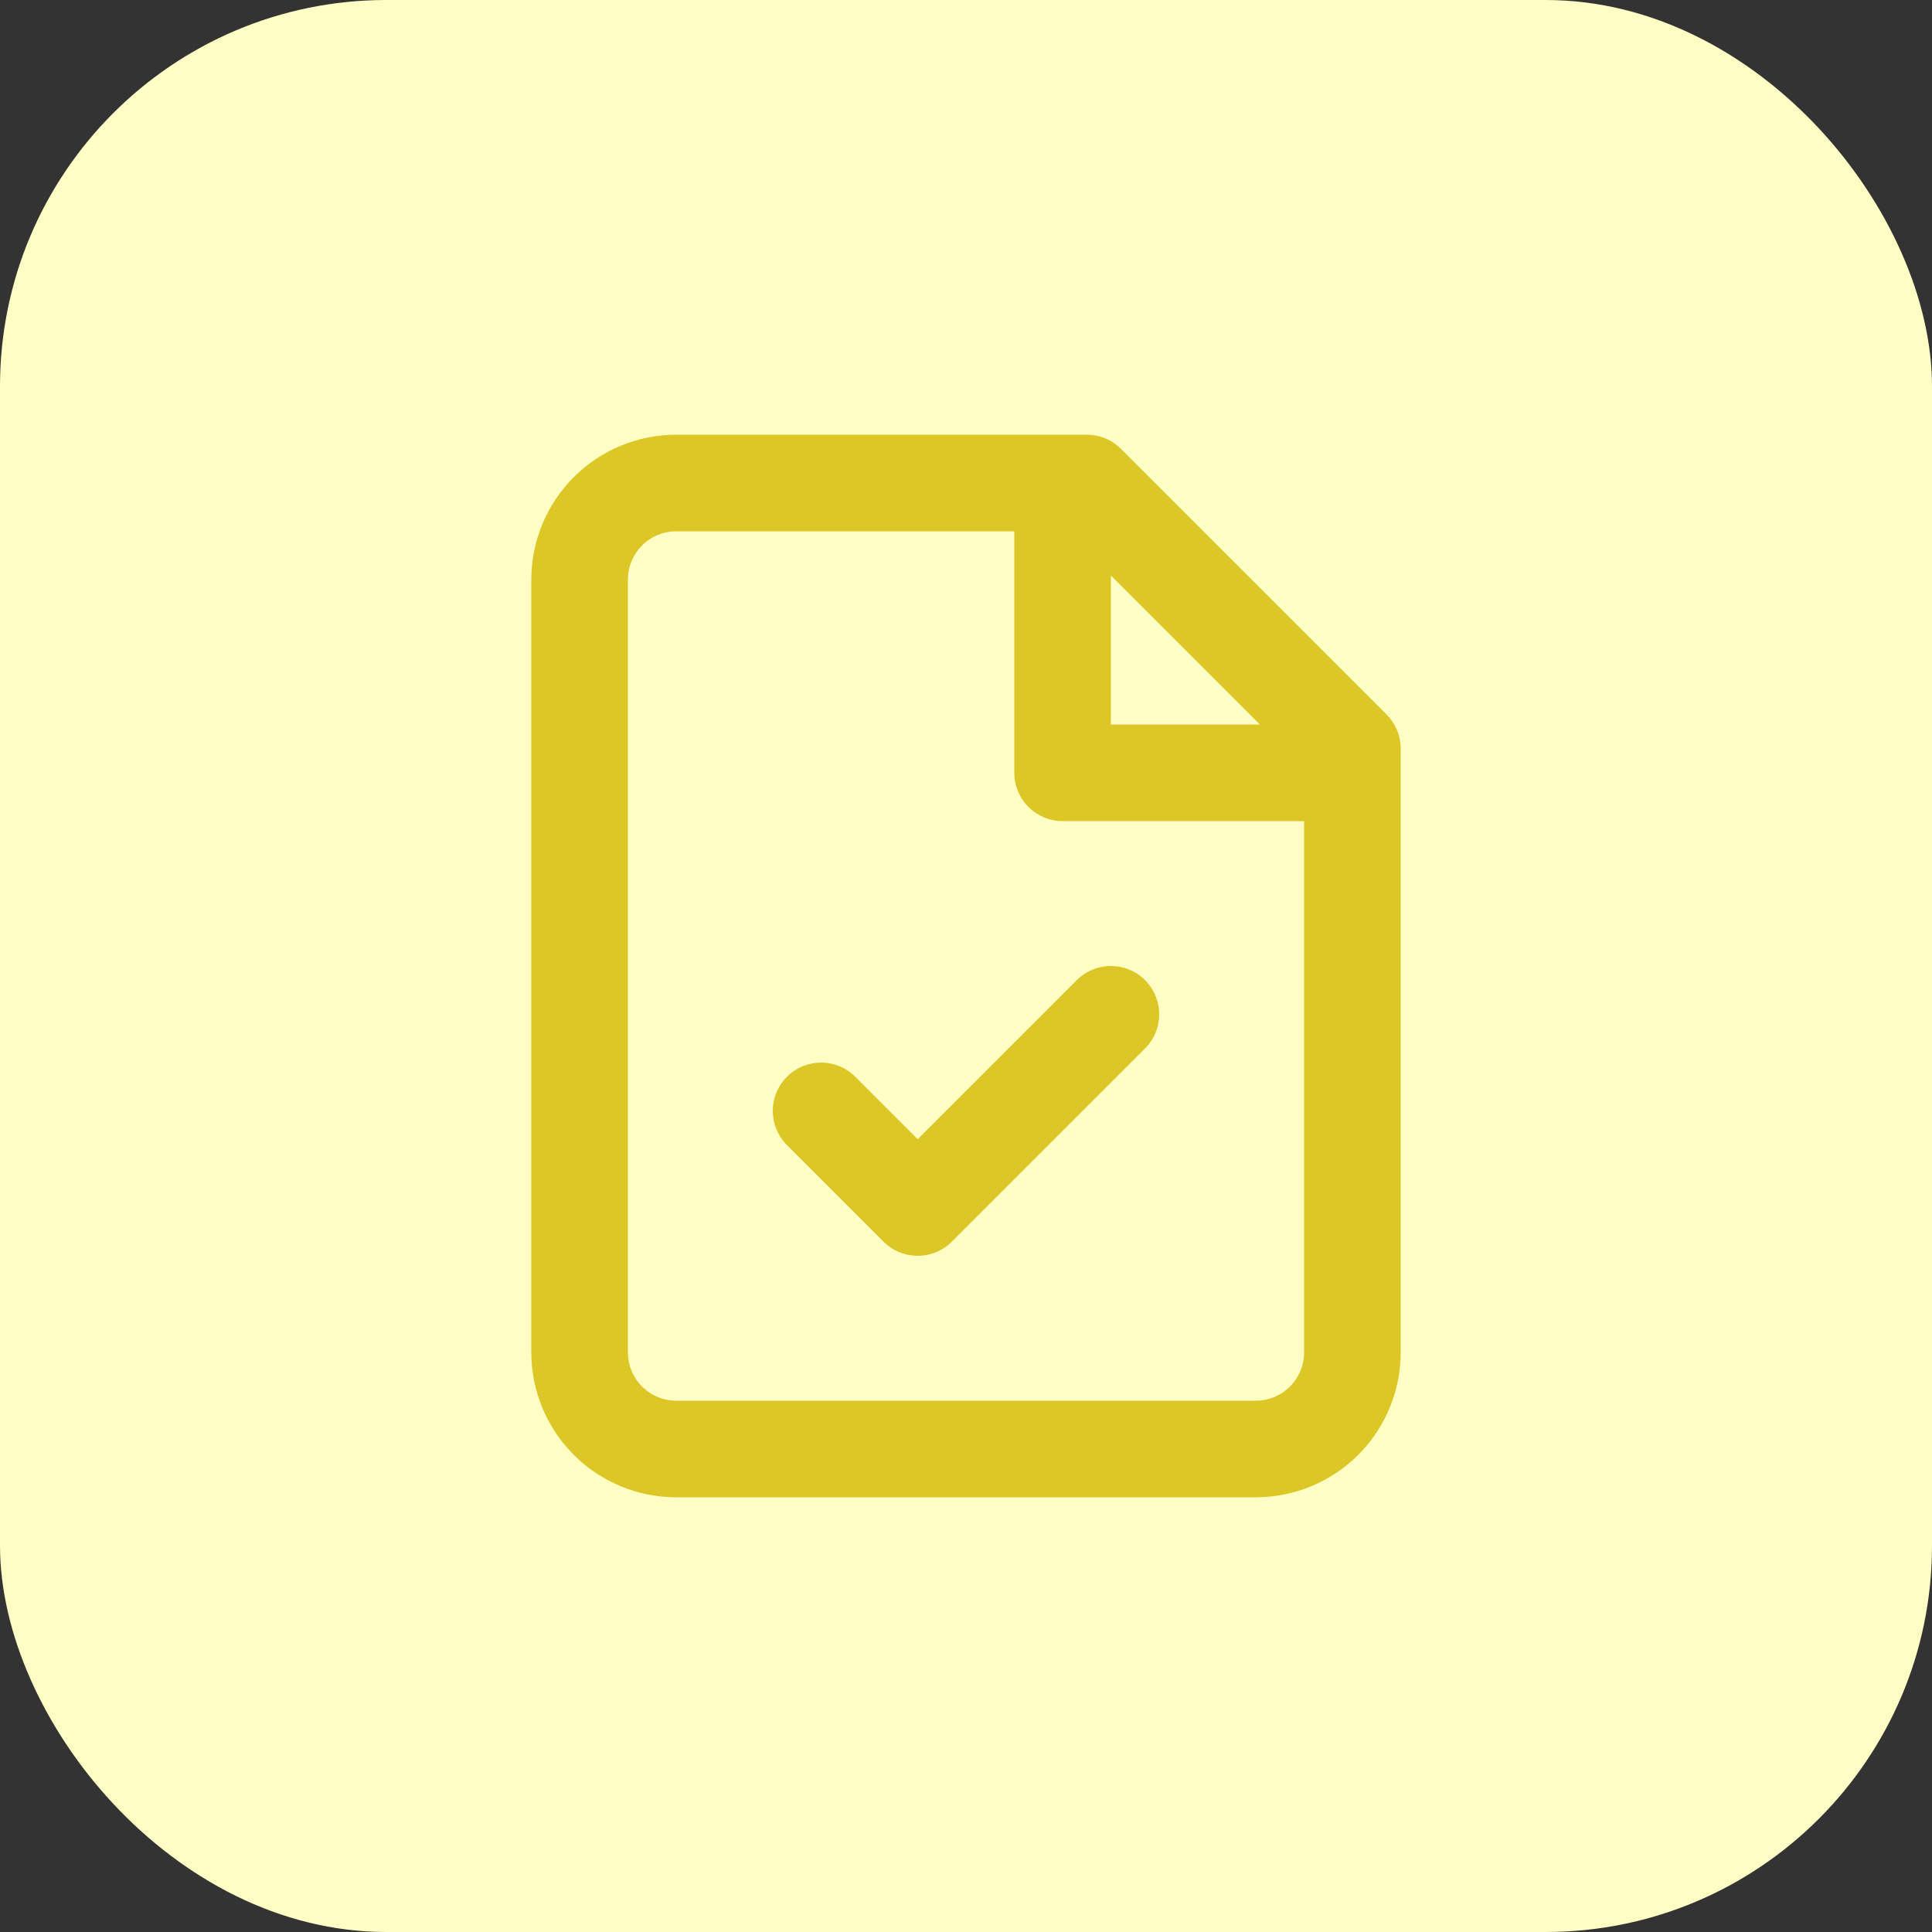
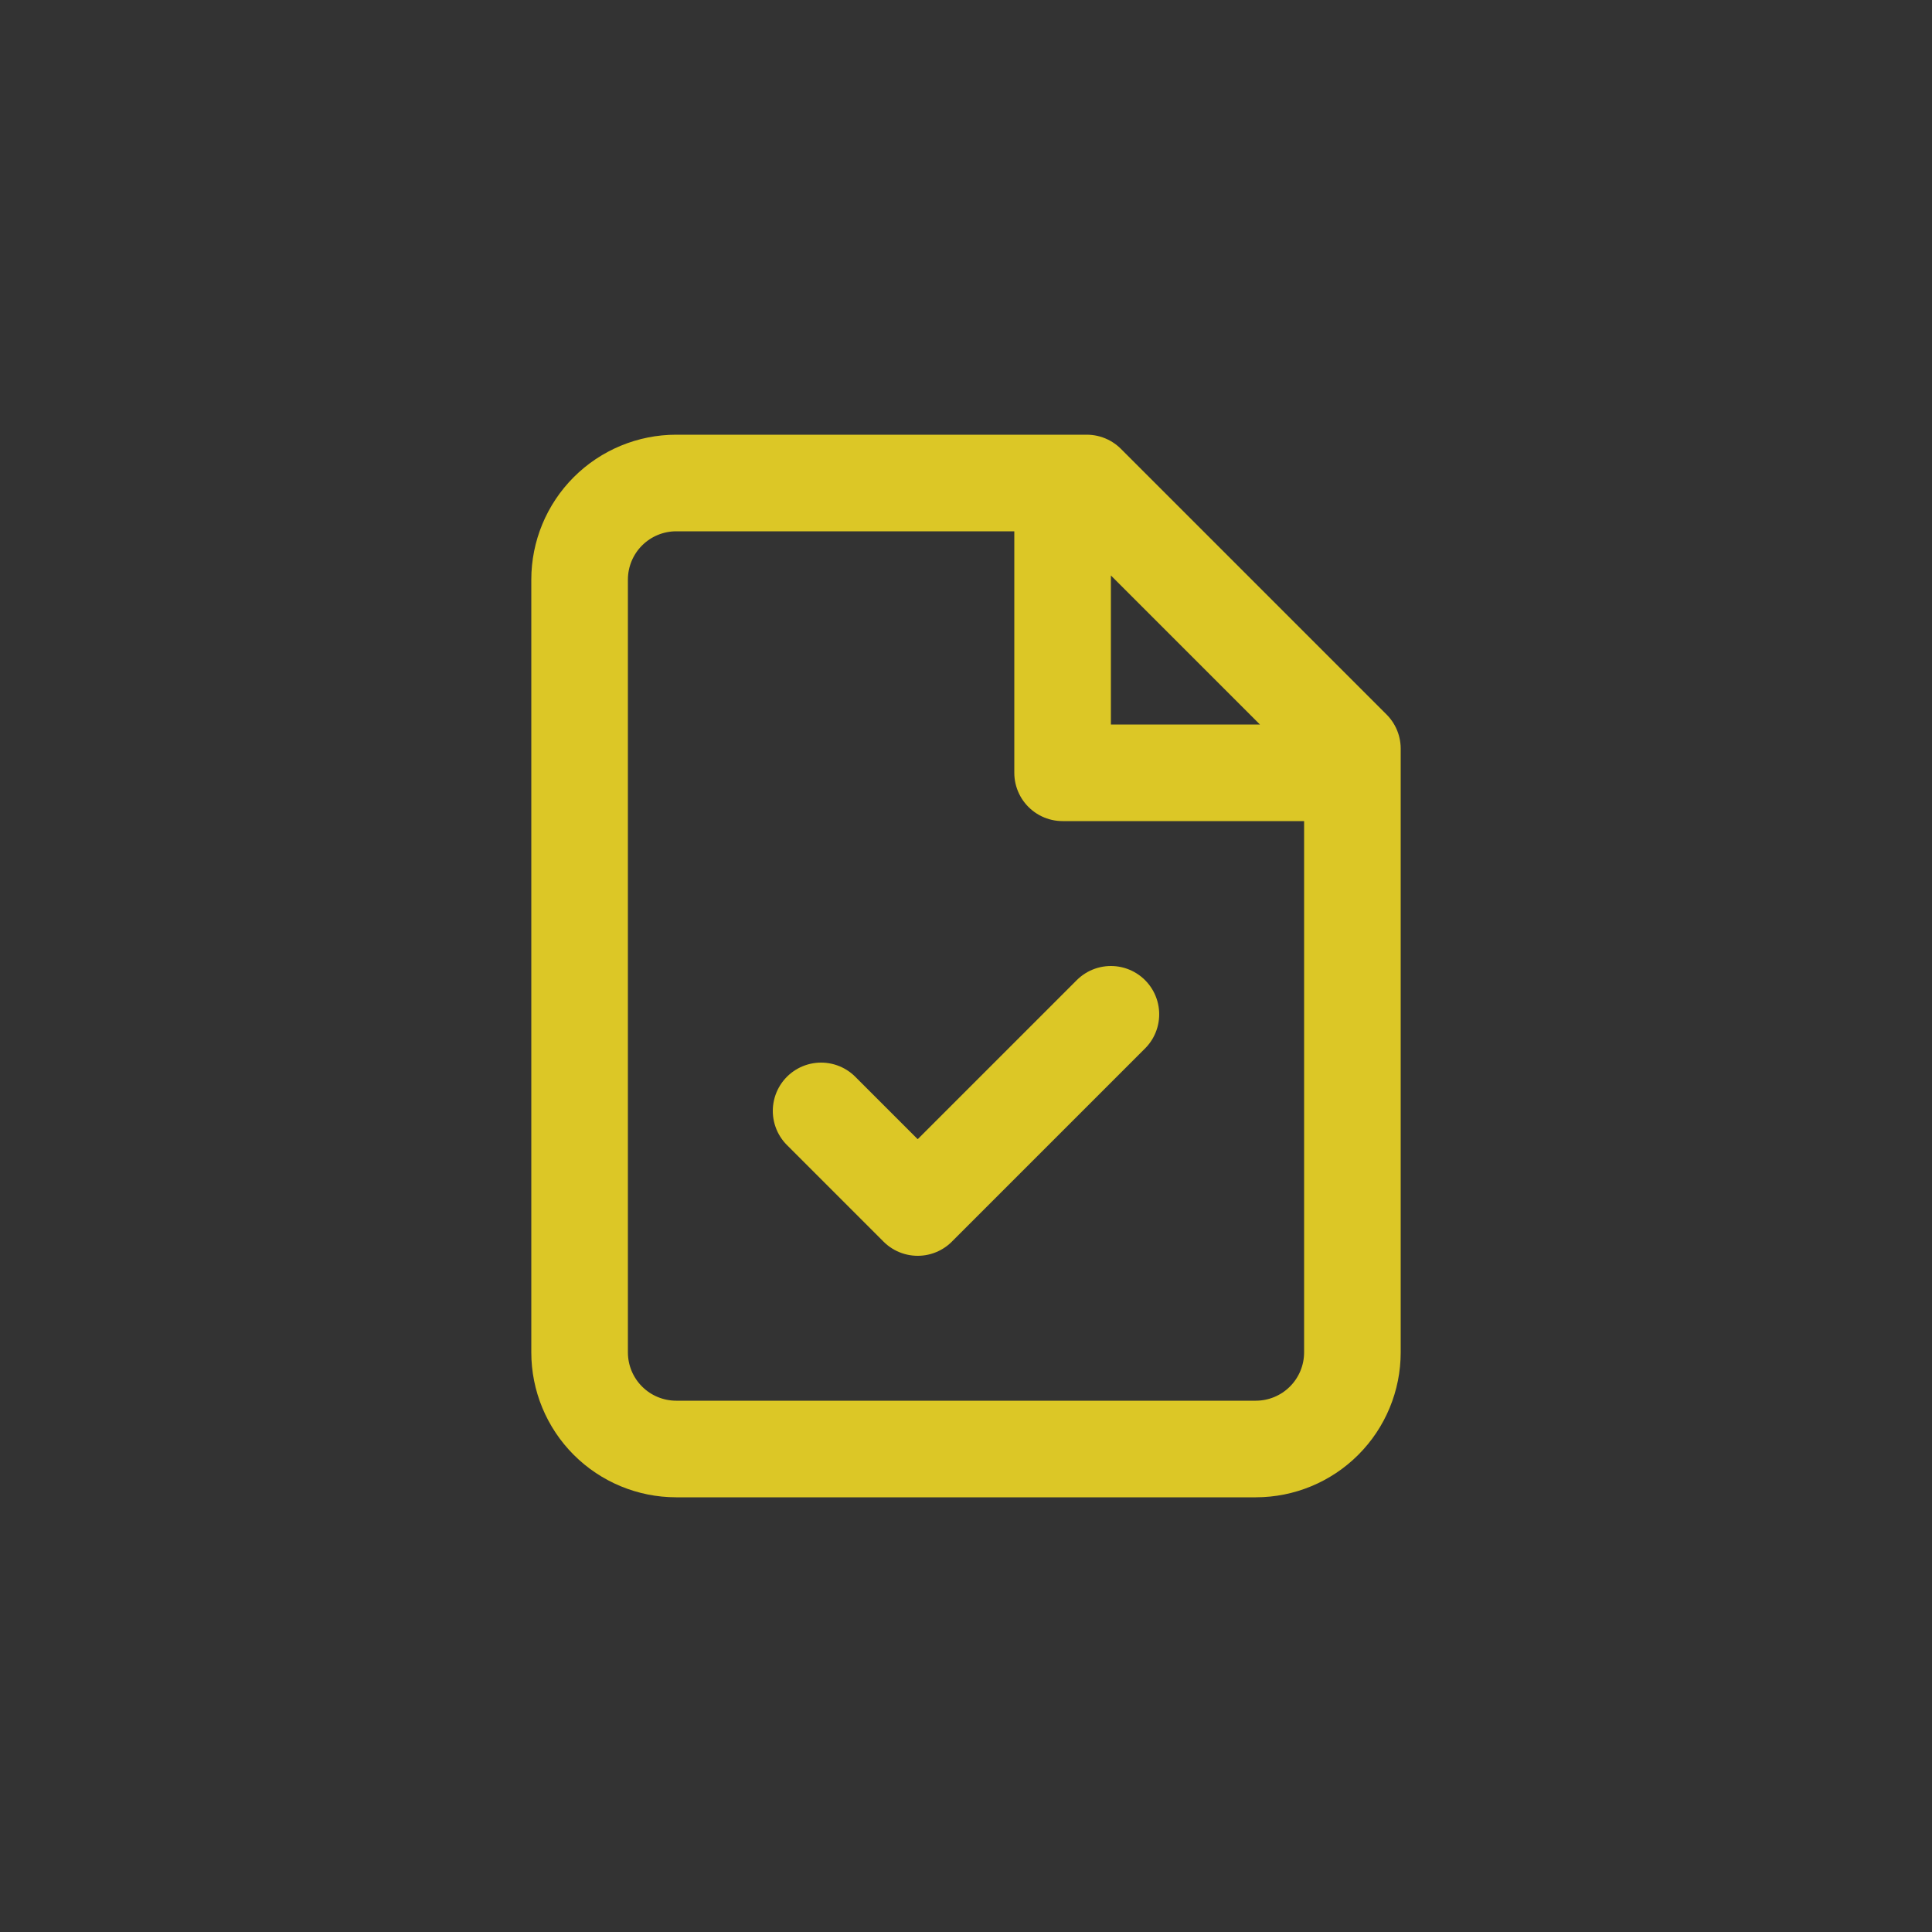
<svg xmlns="http://www.w3.org/2000/svg" width="40" height="40" viewBox="0 0 40 40" fill="none">
  <rect x="0" y="0" width="40" height="40" fill="#333333" stroke="none" />
  <g clip-path="url(#clip0_350_23)">
-     <rect width="40" height="40" rx="8" fill="#FFFFC5" />
    <path d="M22 10V16H28M17 23L19 25L23 21M22.5 10H14C13.47 10 12.961 10.211 12.586 10.586C12.211 10.961 12 11.47 12 12V28C12 28.53 12.211 29.039 12.586 29.414C12.961 29.789 13.47 30 14 30H26C26.53 30 27.039 29.789 27.414 29.414C27.789 29.039 28 28.53 28 28V15.5L22.5 10Z" stroke="#DCC726" stroke-width="2" stroke-linecap="round" stroke-linejoin="round" />
  </g>
  <defs>
    <clipPath id="clip0_350_23">
      <rect width="40" height="40" fill="white" />
    </clipPath>
  </defs>
</svg>